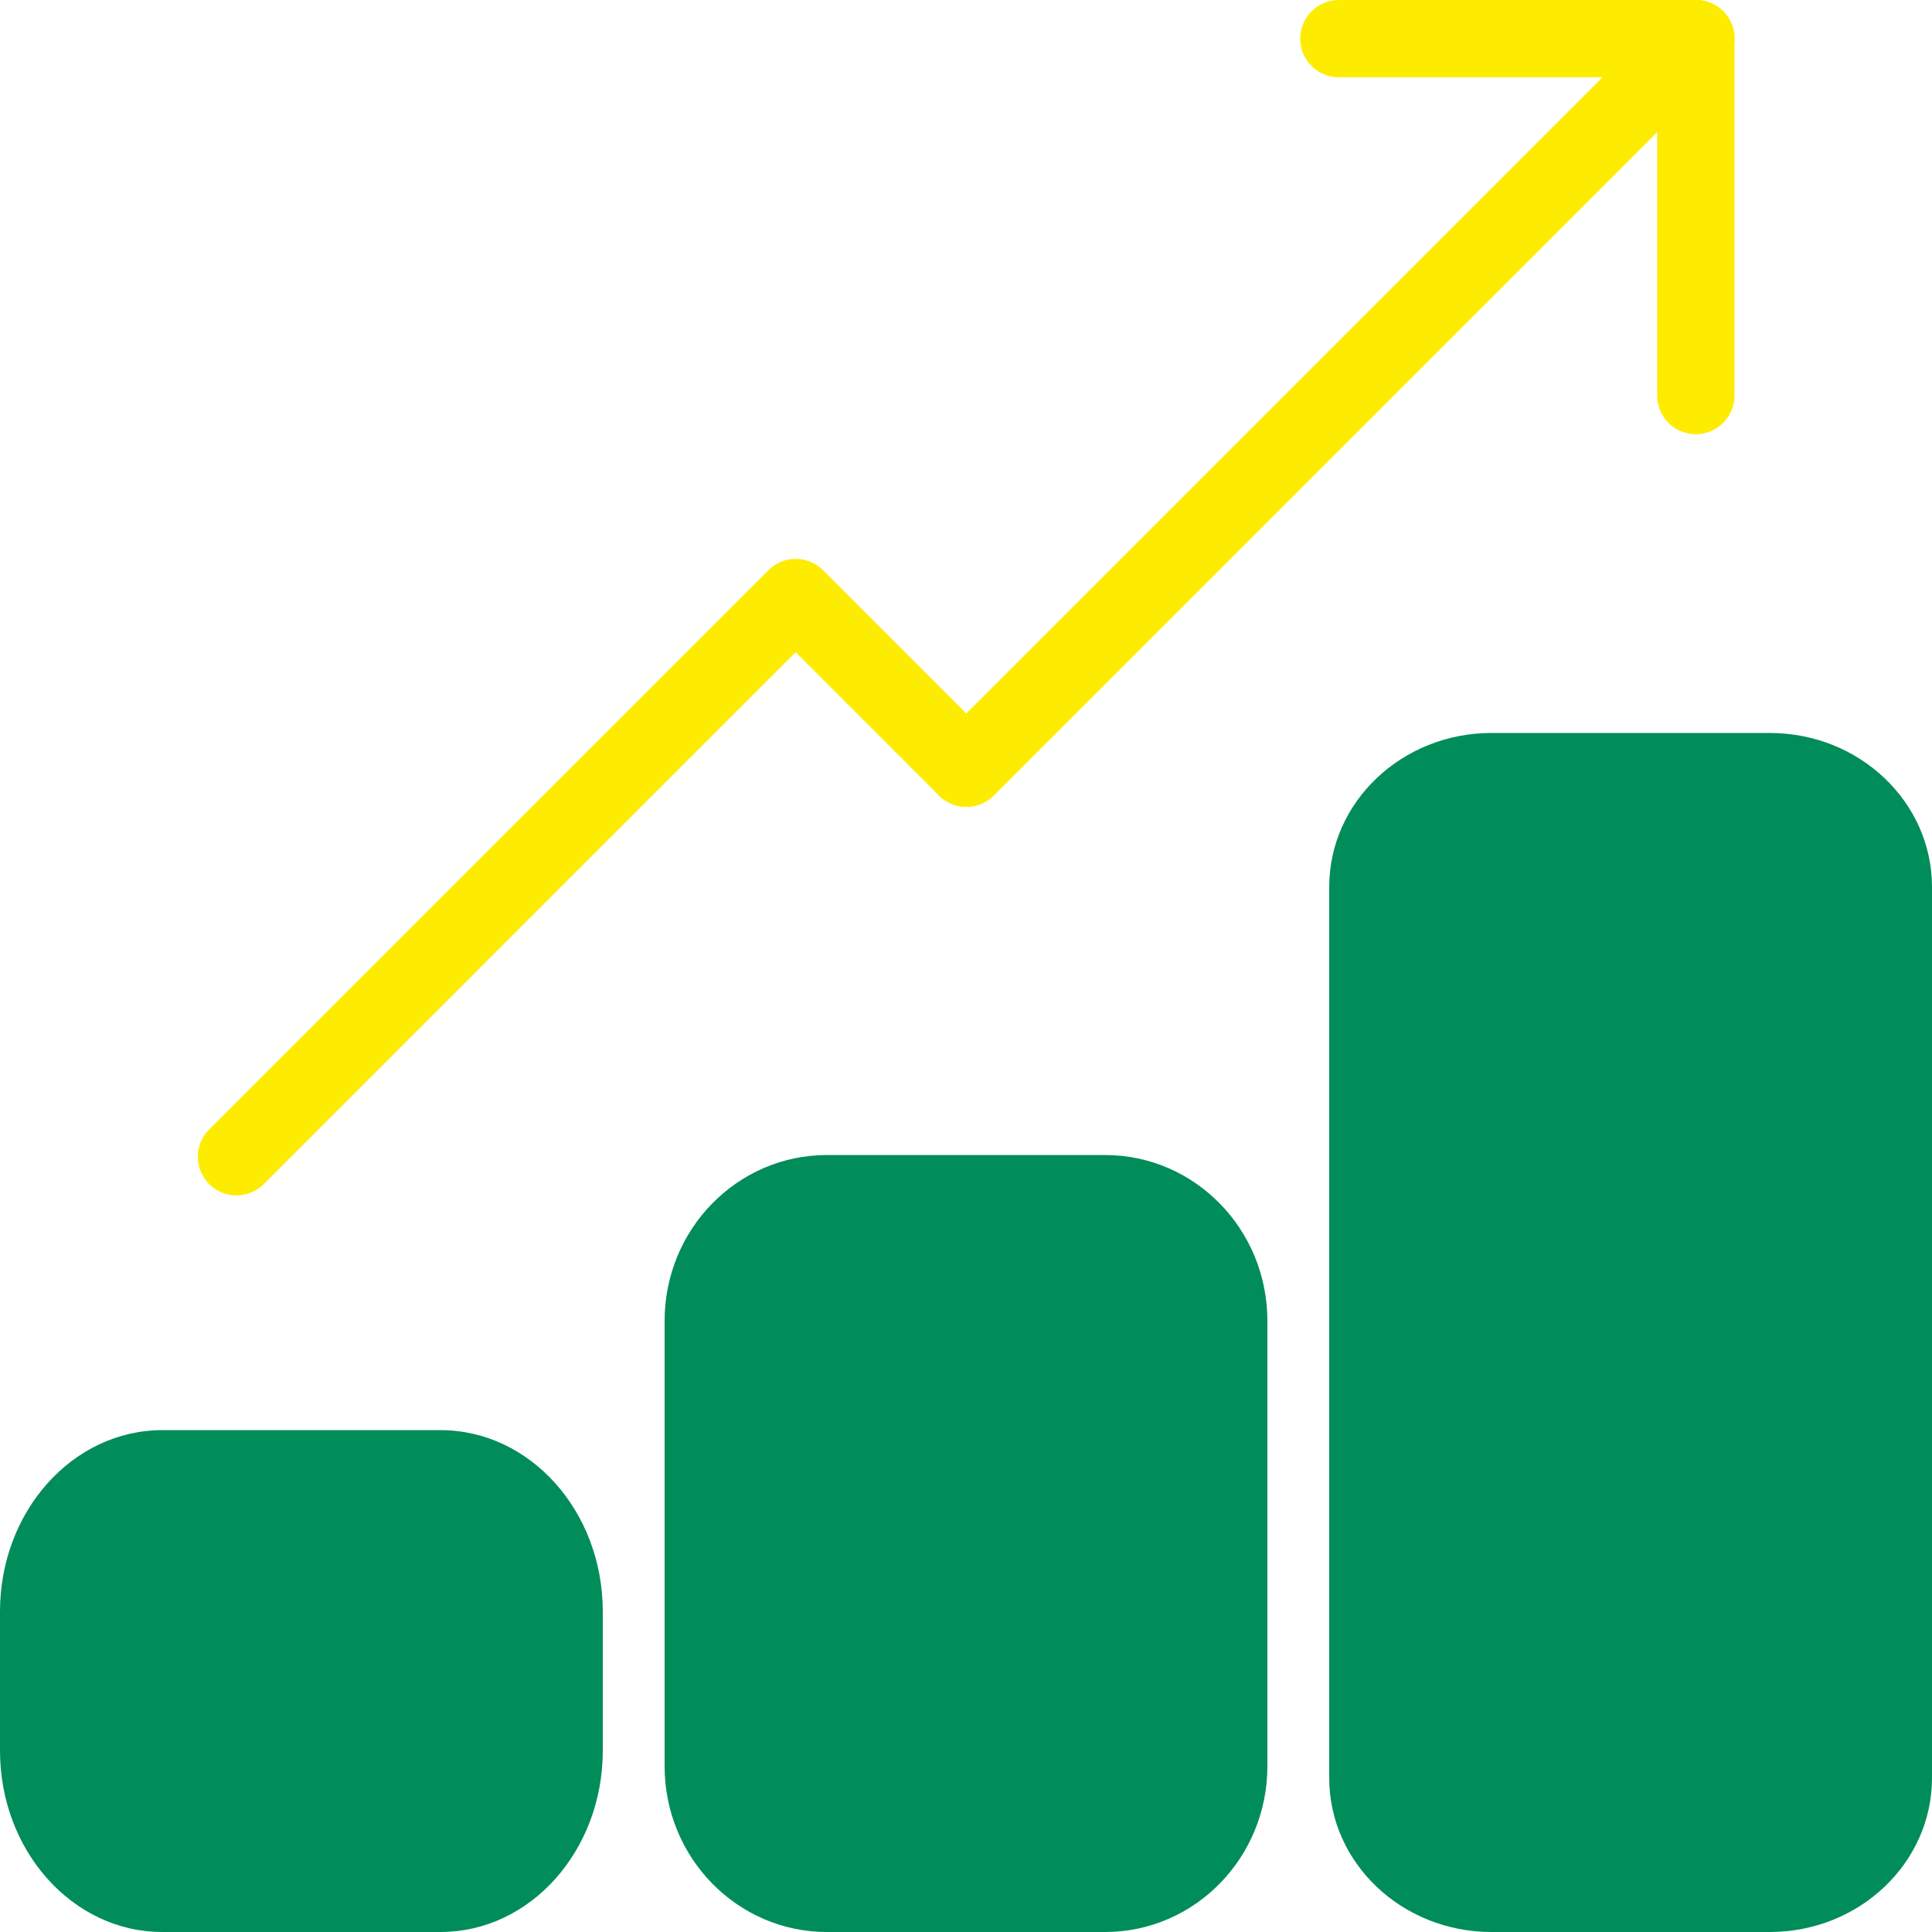
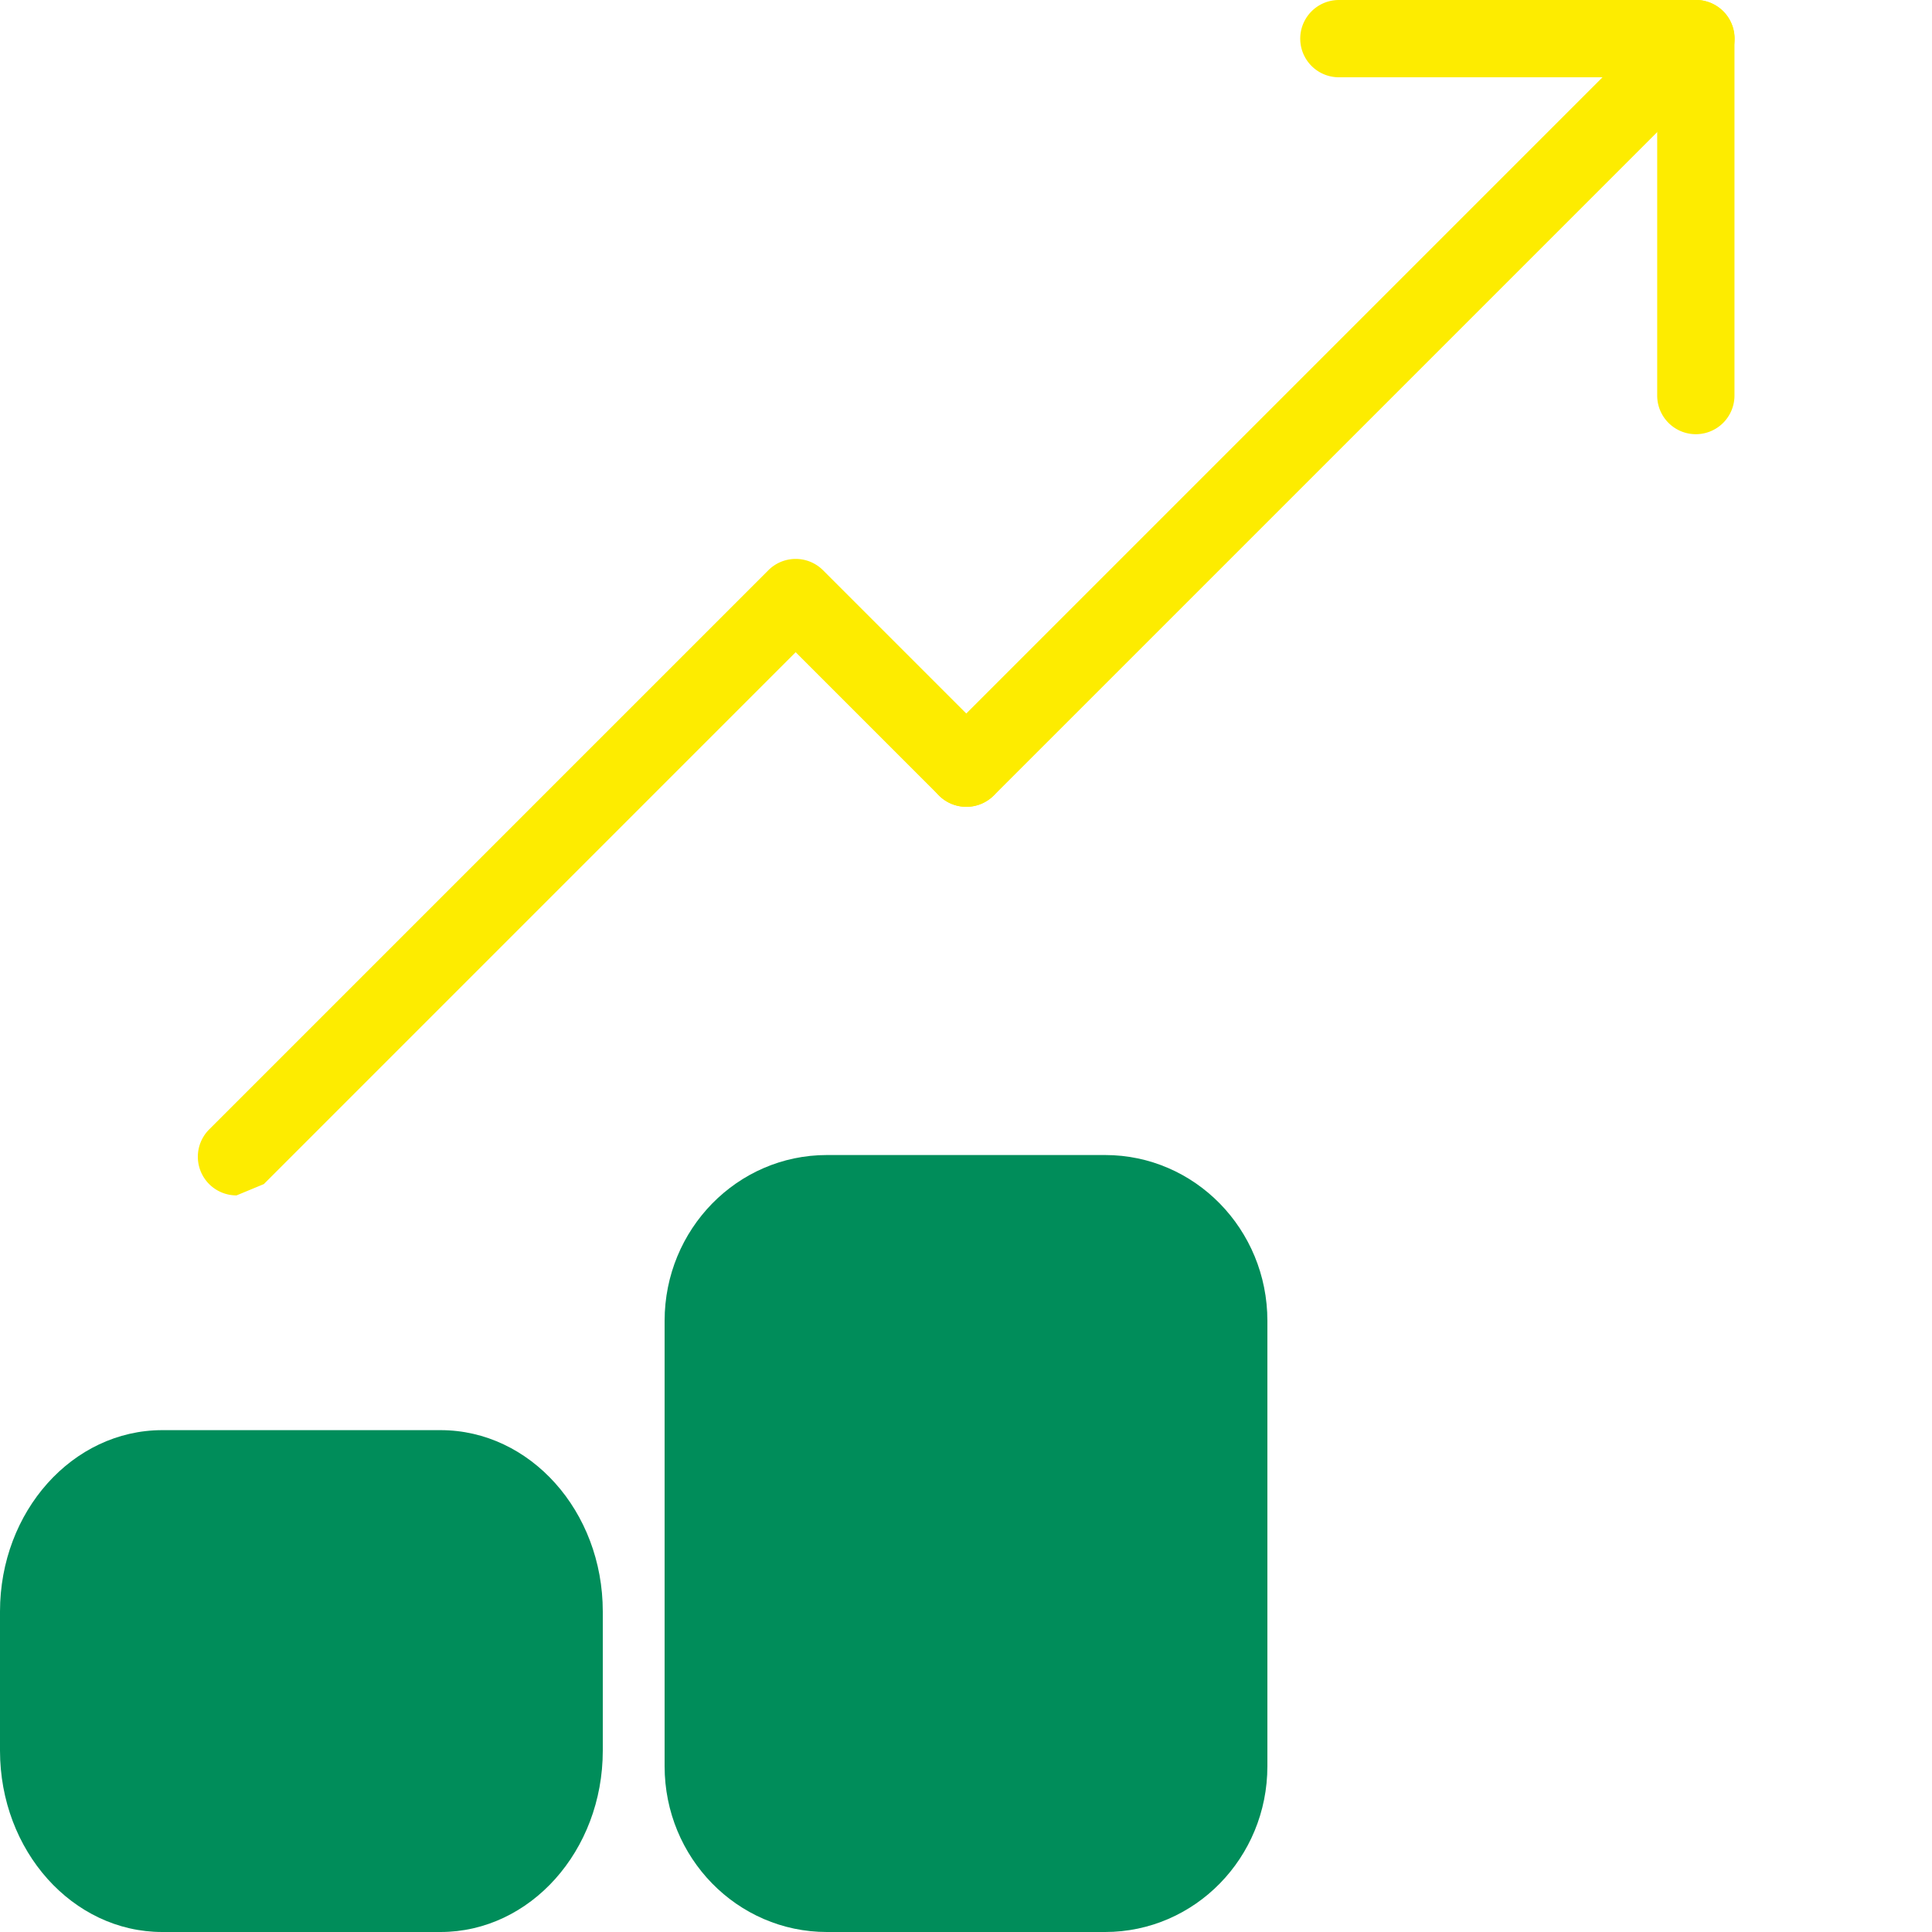
<svg xmlns="http://www.w3.org/2000/svg" height="500" viewBox="0 0 500 500" width="500">
  <g fill="#008d5a">
    <path d="m42 370.12h72c23.2 0 42 21 42 46.94v36c0 25.94-18.8 46.94-42 46.94h-72c-23.2 0-42-21-42-46.94v-36c0-25.93 18.8-46.94 42-46.94z" />
    <path d="m214 298.92h72c23.2 0 42 19.21 42 42.91v115.26c0 23.7-18.8 42.91-42 42.91h-72c-23.2 0-42-19.21-42-42.91v-115.26c0-23.7 18.8-42.91 42-42.91z" />
-     <path d="m386 189.69h72c23.2 0 42 17.85 42 39.87v230.57c0 22-18.8 39.87-42 39.87h-72c-23.2 0-42-17.85-42-39.87v-230.57c0-22.02 18.8-39.87 42-39.87z" />
  </g>
  <g fill="#fdec00">
    <path d="m438.88 112.37a10 10 0 0 1 -10-10v-82.37h-82.38a10 10 0 0 1 0-20h92.38a10 10 0 0 1 10 10v92.37a10 10 0 0 1 -10 10z" />
    <path d="m250.08 208.8a10 10 0 0 1 -7.08-17.07l188.8-188.8a10 10 0 0 1 14.2 14.14l-188.8 188.8a10 10 0 0 1 -7.12 2.93z" />
-     <path d="m61.21 309.37a10 10 0 0 1 -7.08-17.07l144.72-144.72a10 10 0 0 1 14.15 0l44.15 44.15a10 10 0 1 1 -14.15 14.14l-37.08-37.08-137.64 137.65a10 10 0 0 1 -7.07 2.93z" />
+     <path d="m61.21 309.37a10 10 0 0 1 -7.08-17.07l144.72-144.72a10 10 0 0 1 14.15 0l44.15 44.15a10 10 0 1 1 -14.15 14.14l-37.08-37.08-137.64 137.65z" />
  </g>
</svg>